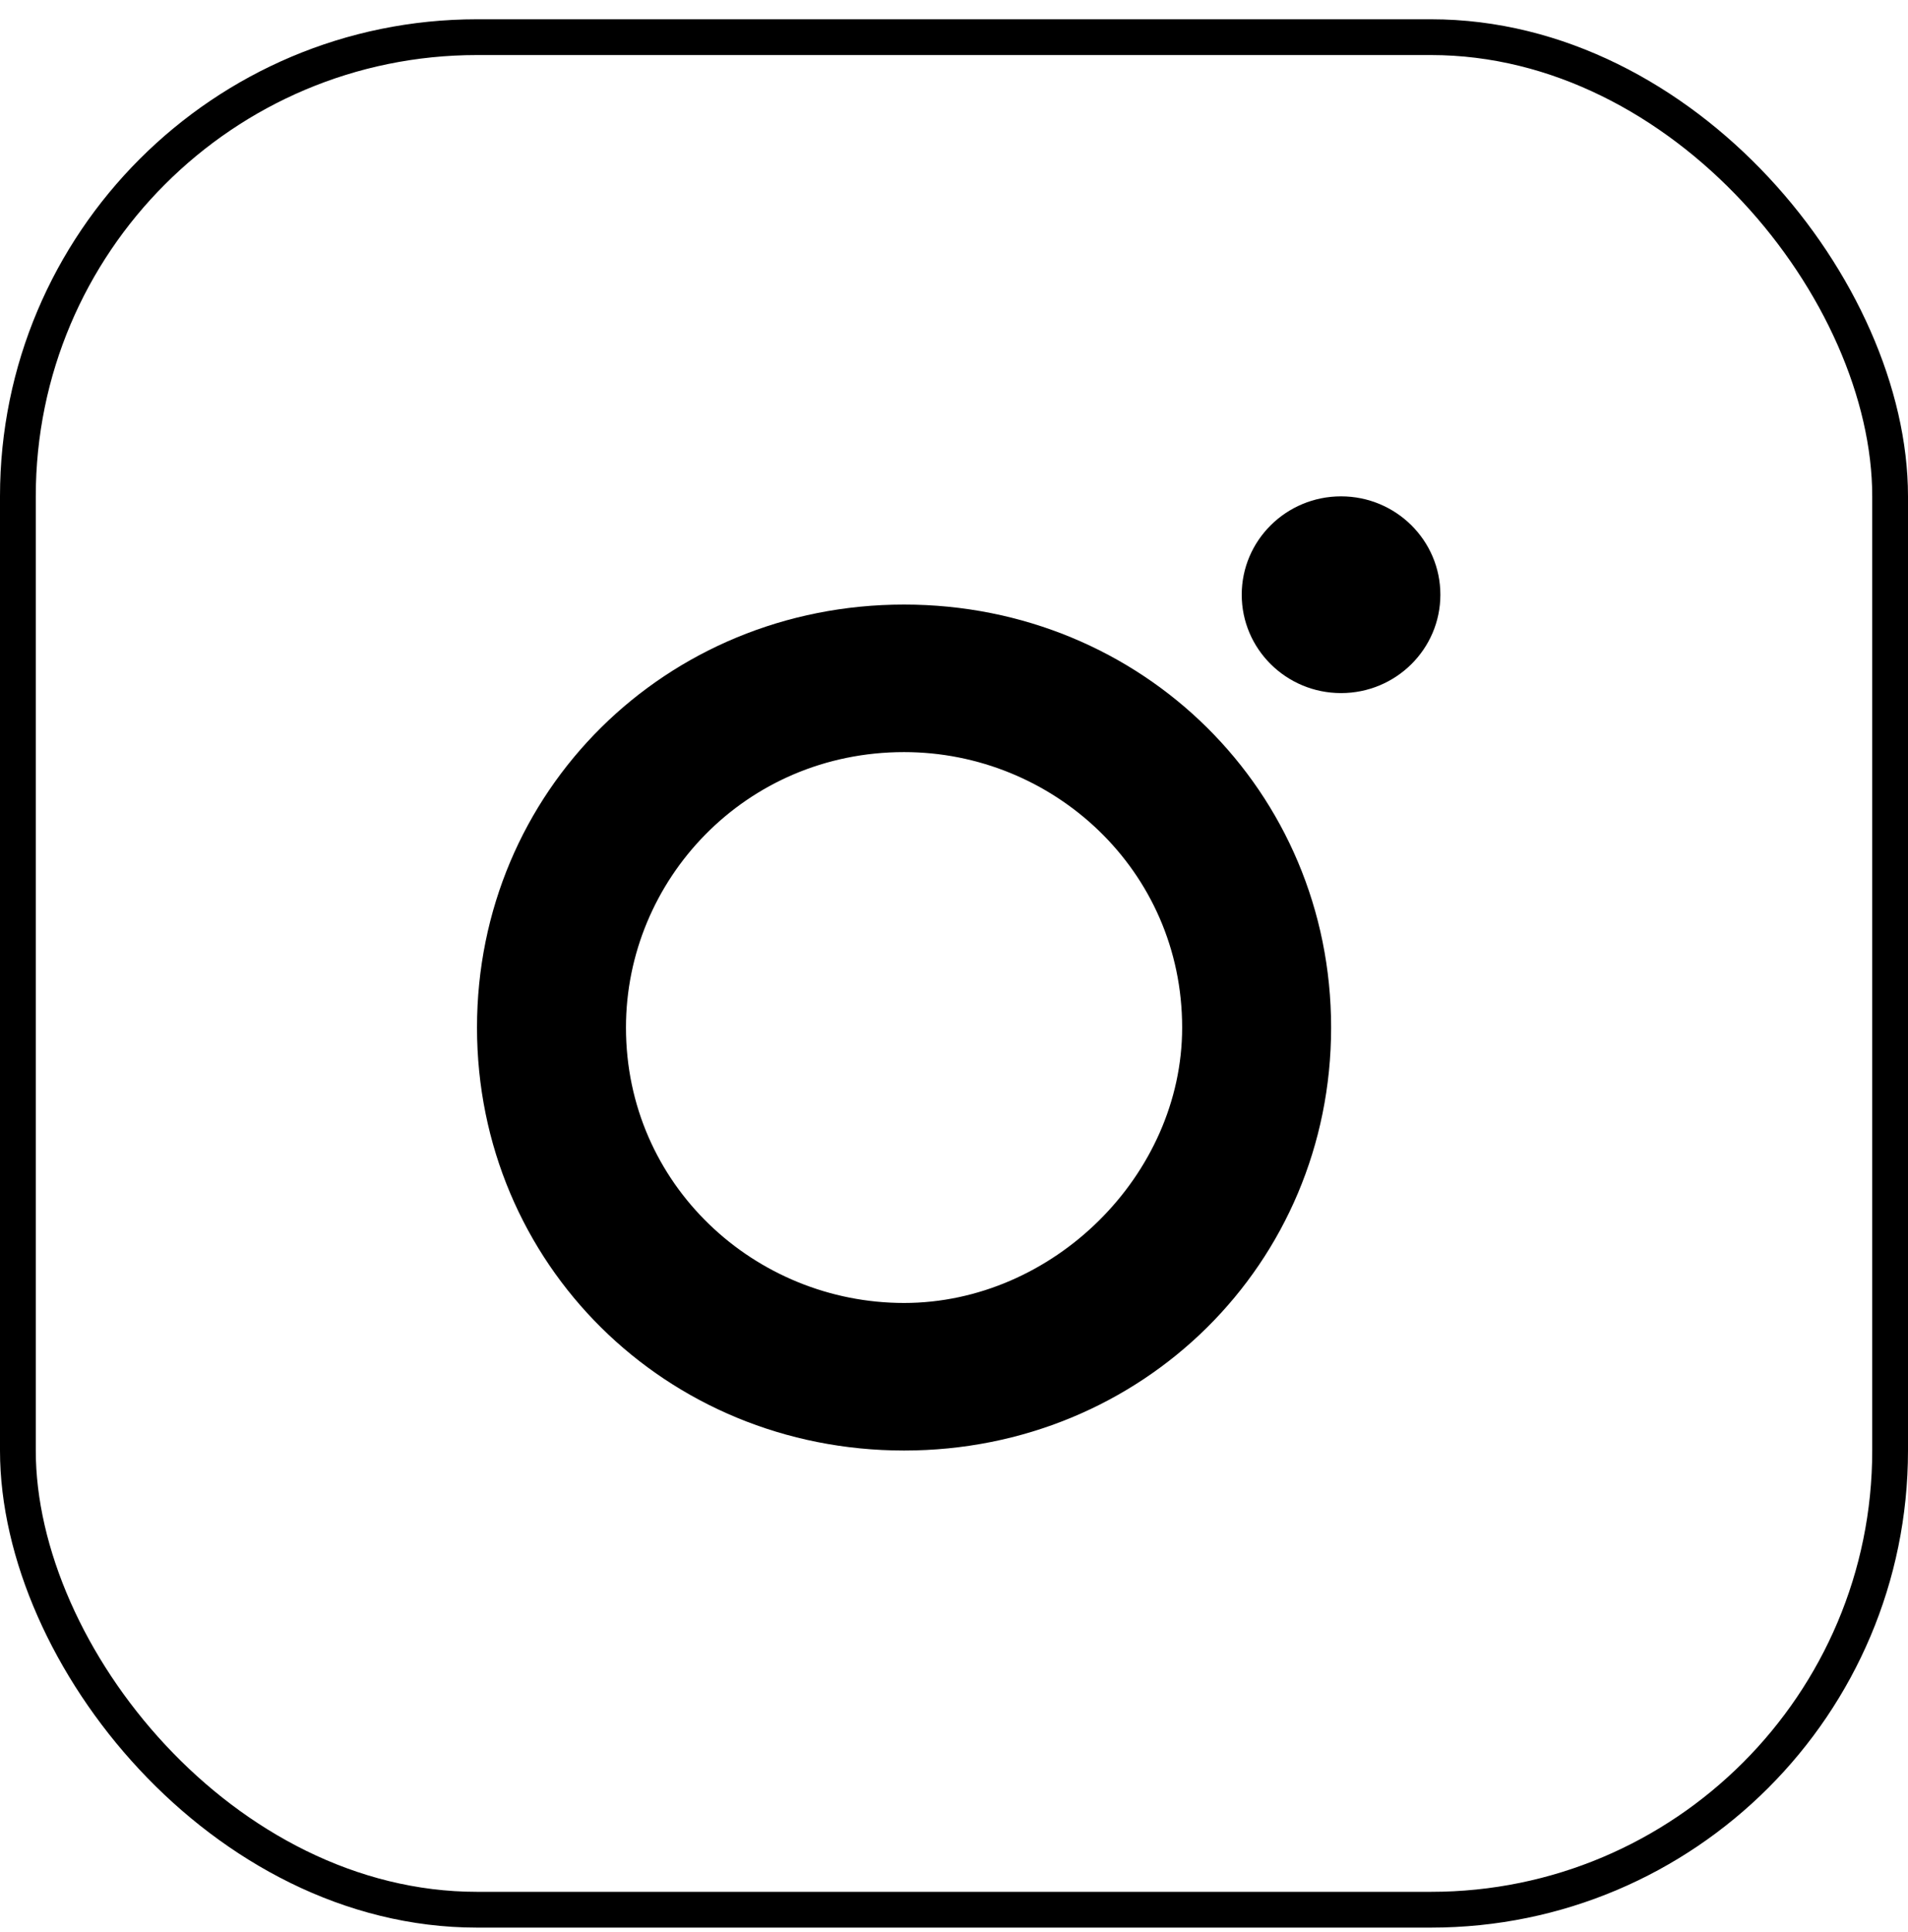
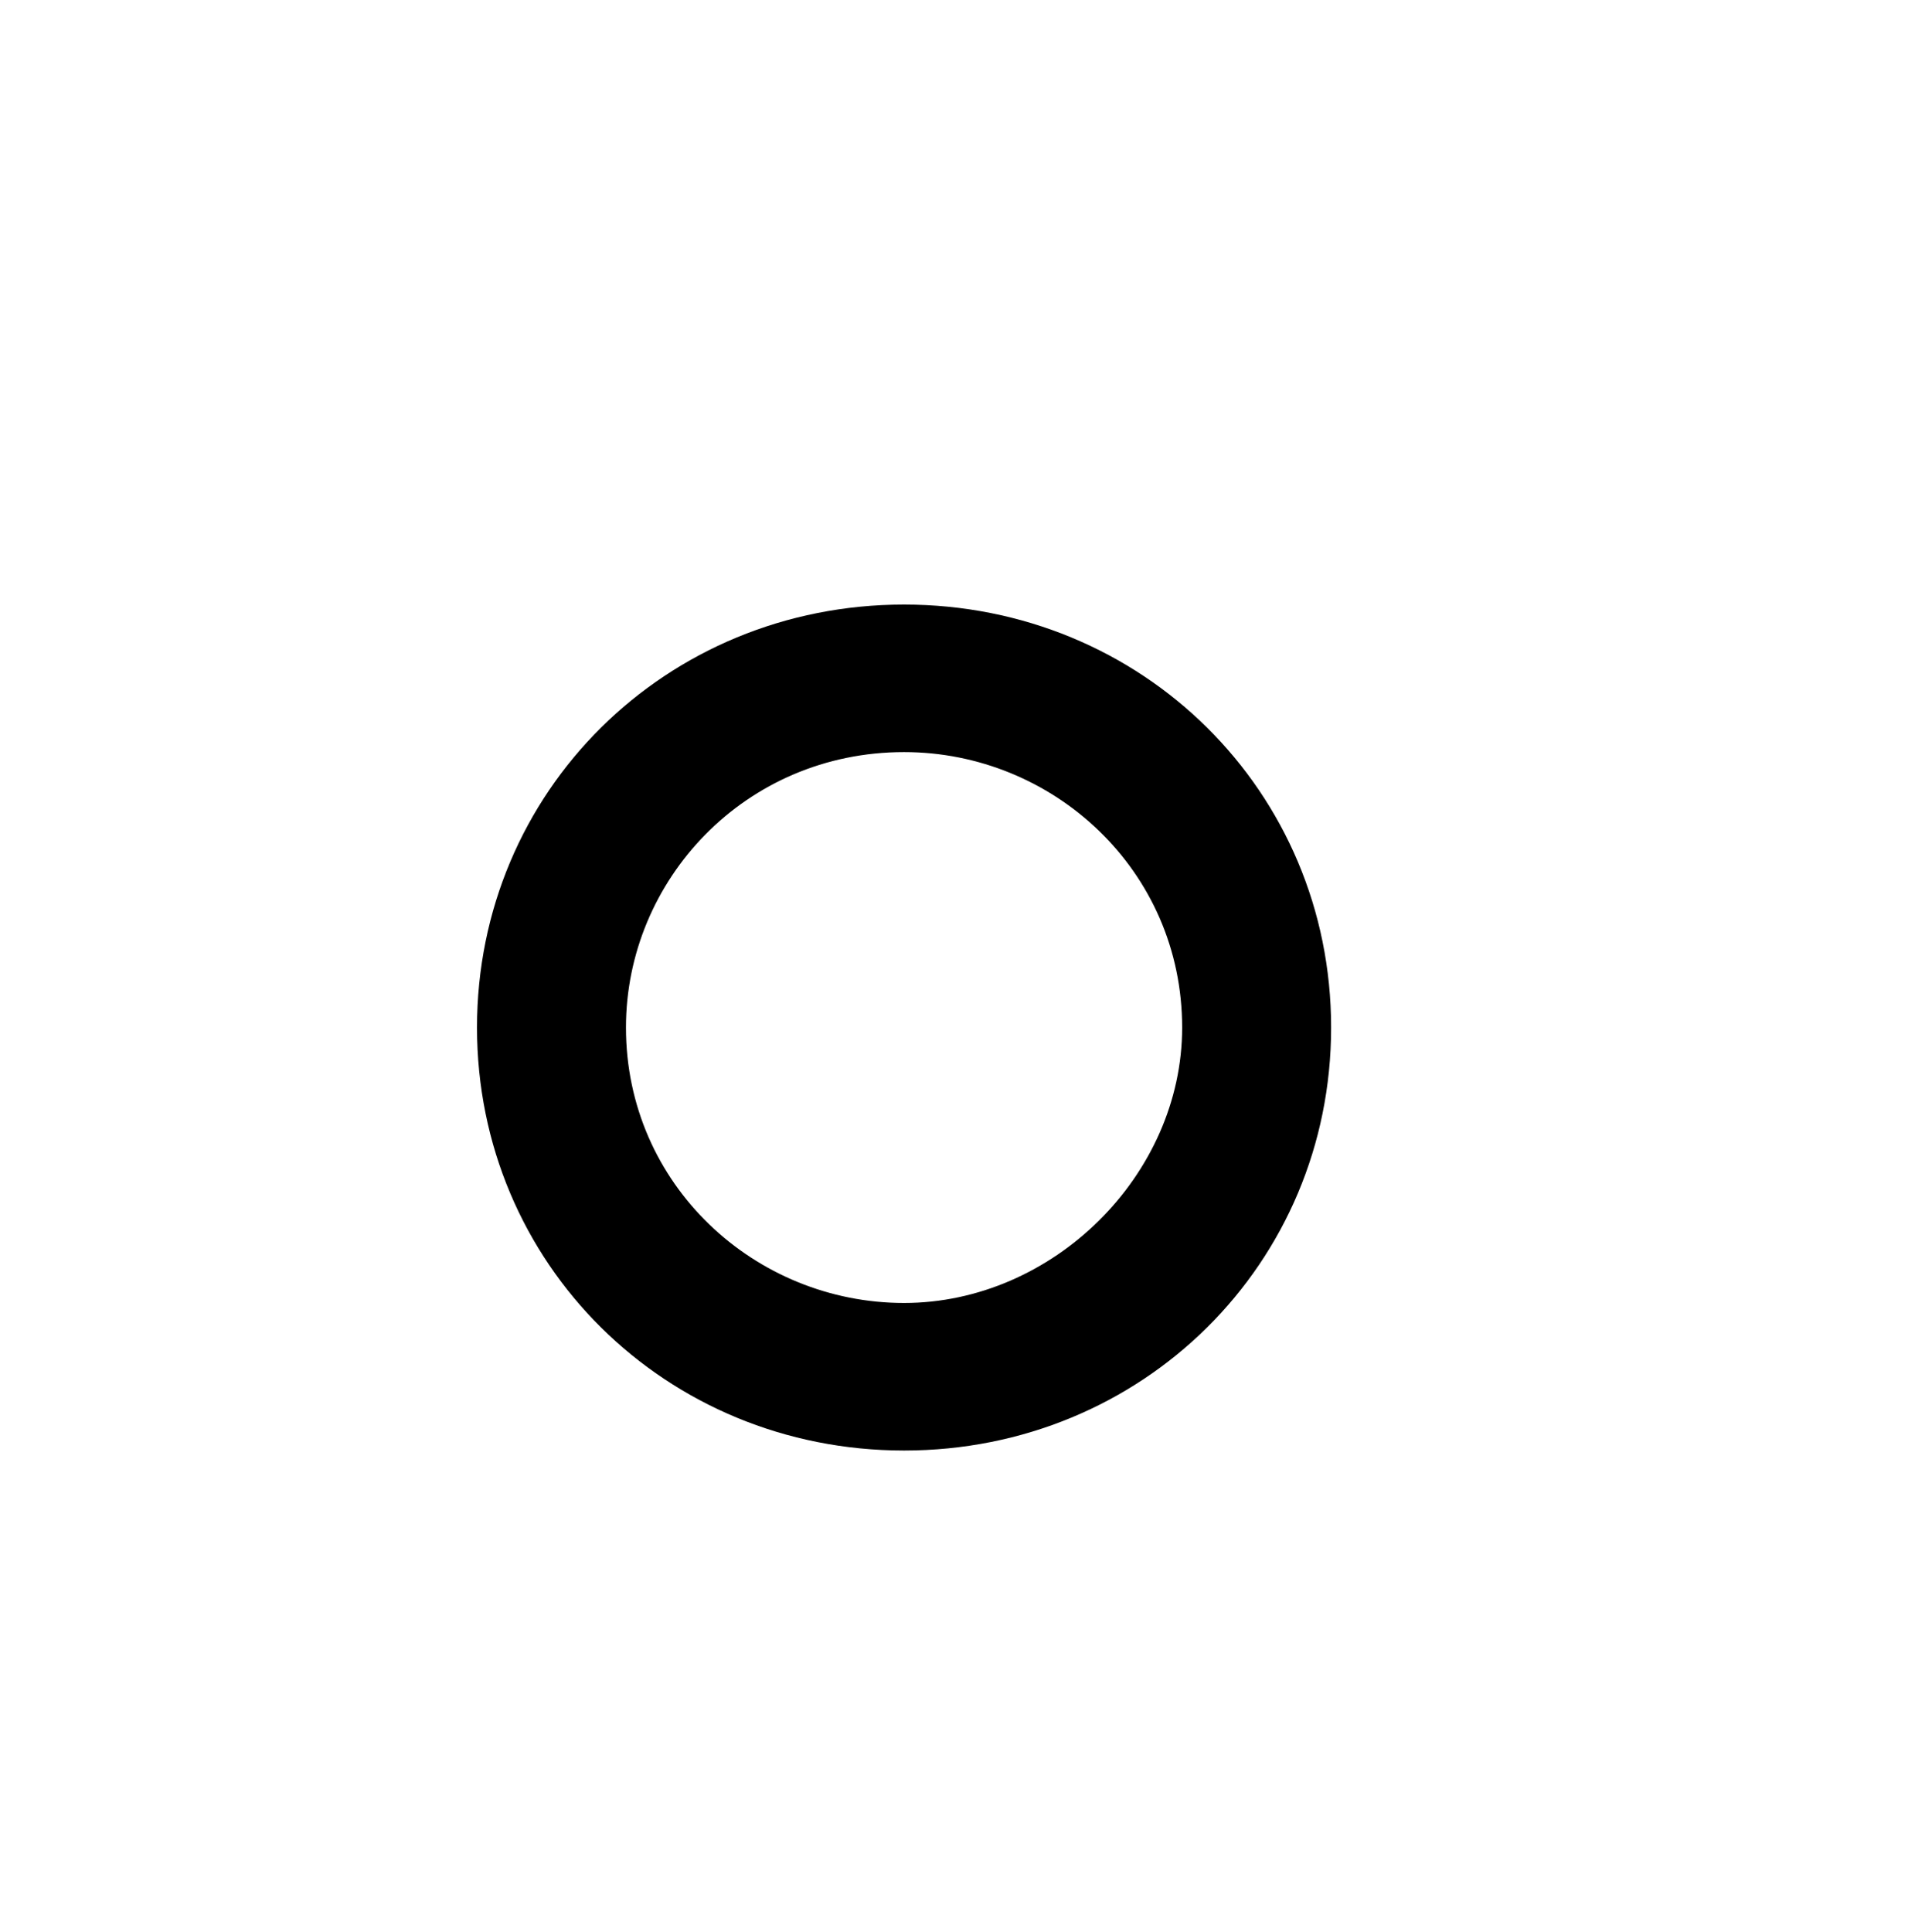
<svg xmlns="http://www.w3.org/2000/svg" width="80" height="81" viewBox="0 0 80 81" fill="none">
  <path d="M37.906 25.344C27.912 25.344 20 33.179 20 43.076C20 52.973 27.912 60.808 37.906 60.808C47.9 60.808 55.812 52.973 55.812 43.076C55.812 33.179 47.9 25.344 37.906 25.344ZM37.906 54.622C31.66 54.622 26.246 49.674 26.246 43.076C26.246 36.89 31.243 31.529 37.906 31.529C44.152 31.529 49.566 36.478 49.566 43.076C49.566 49.261 44.152 54.622 37.906 54.622Z" fill="black" style="fill:black;fill:black;fill-opacity:1;" />
-   <path d="M56.228 29.055C58.528 29.055 60.393 27.209 60.393 24.931C60.393 22.654 58.528 20.808 56.228 20.808C53.929 20.808 52.064 22.654 52.064 24.931C52.064 27.209 53.929 29.055 56.228 29.055Z" fill="black" style="fill:black;fill:black;fill-opacity:1;" />
-   <rect x="0.75" y="1.558" width="78.5" height="78.5" rx="19.25" stroke="black" style="stroke:black;stroke:black;stroke-opacity:1;" stroke-width="1.5" />
</svg>